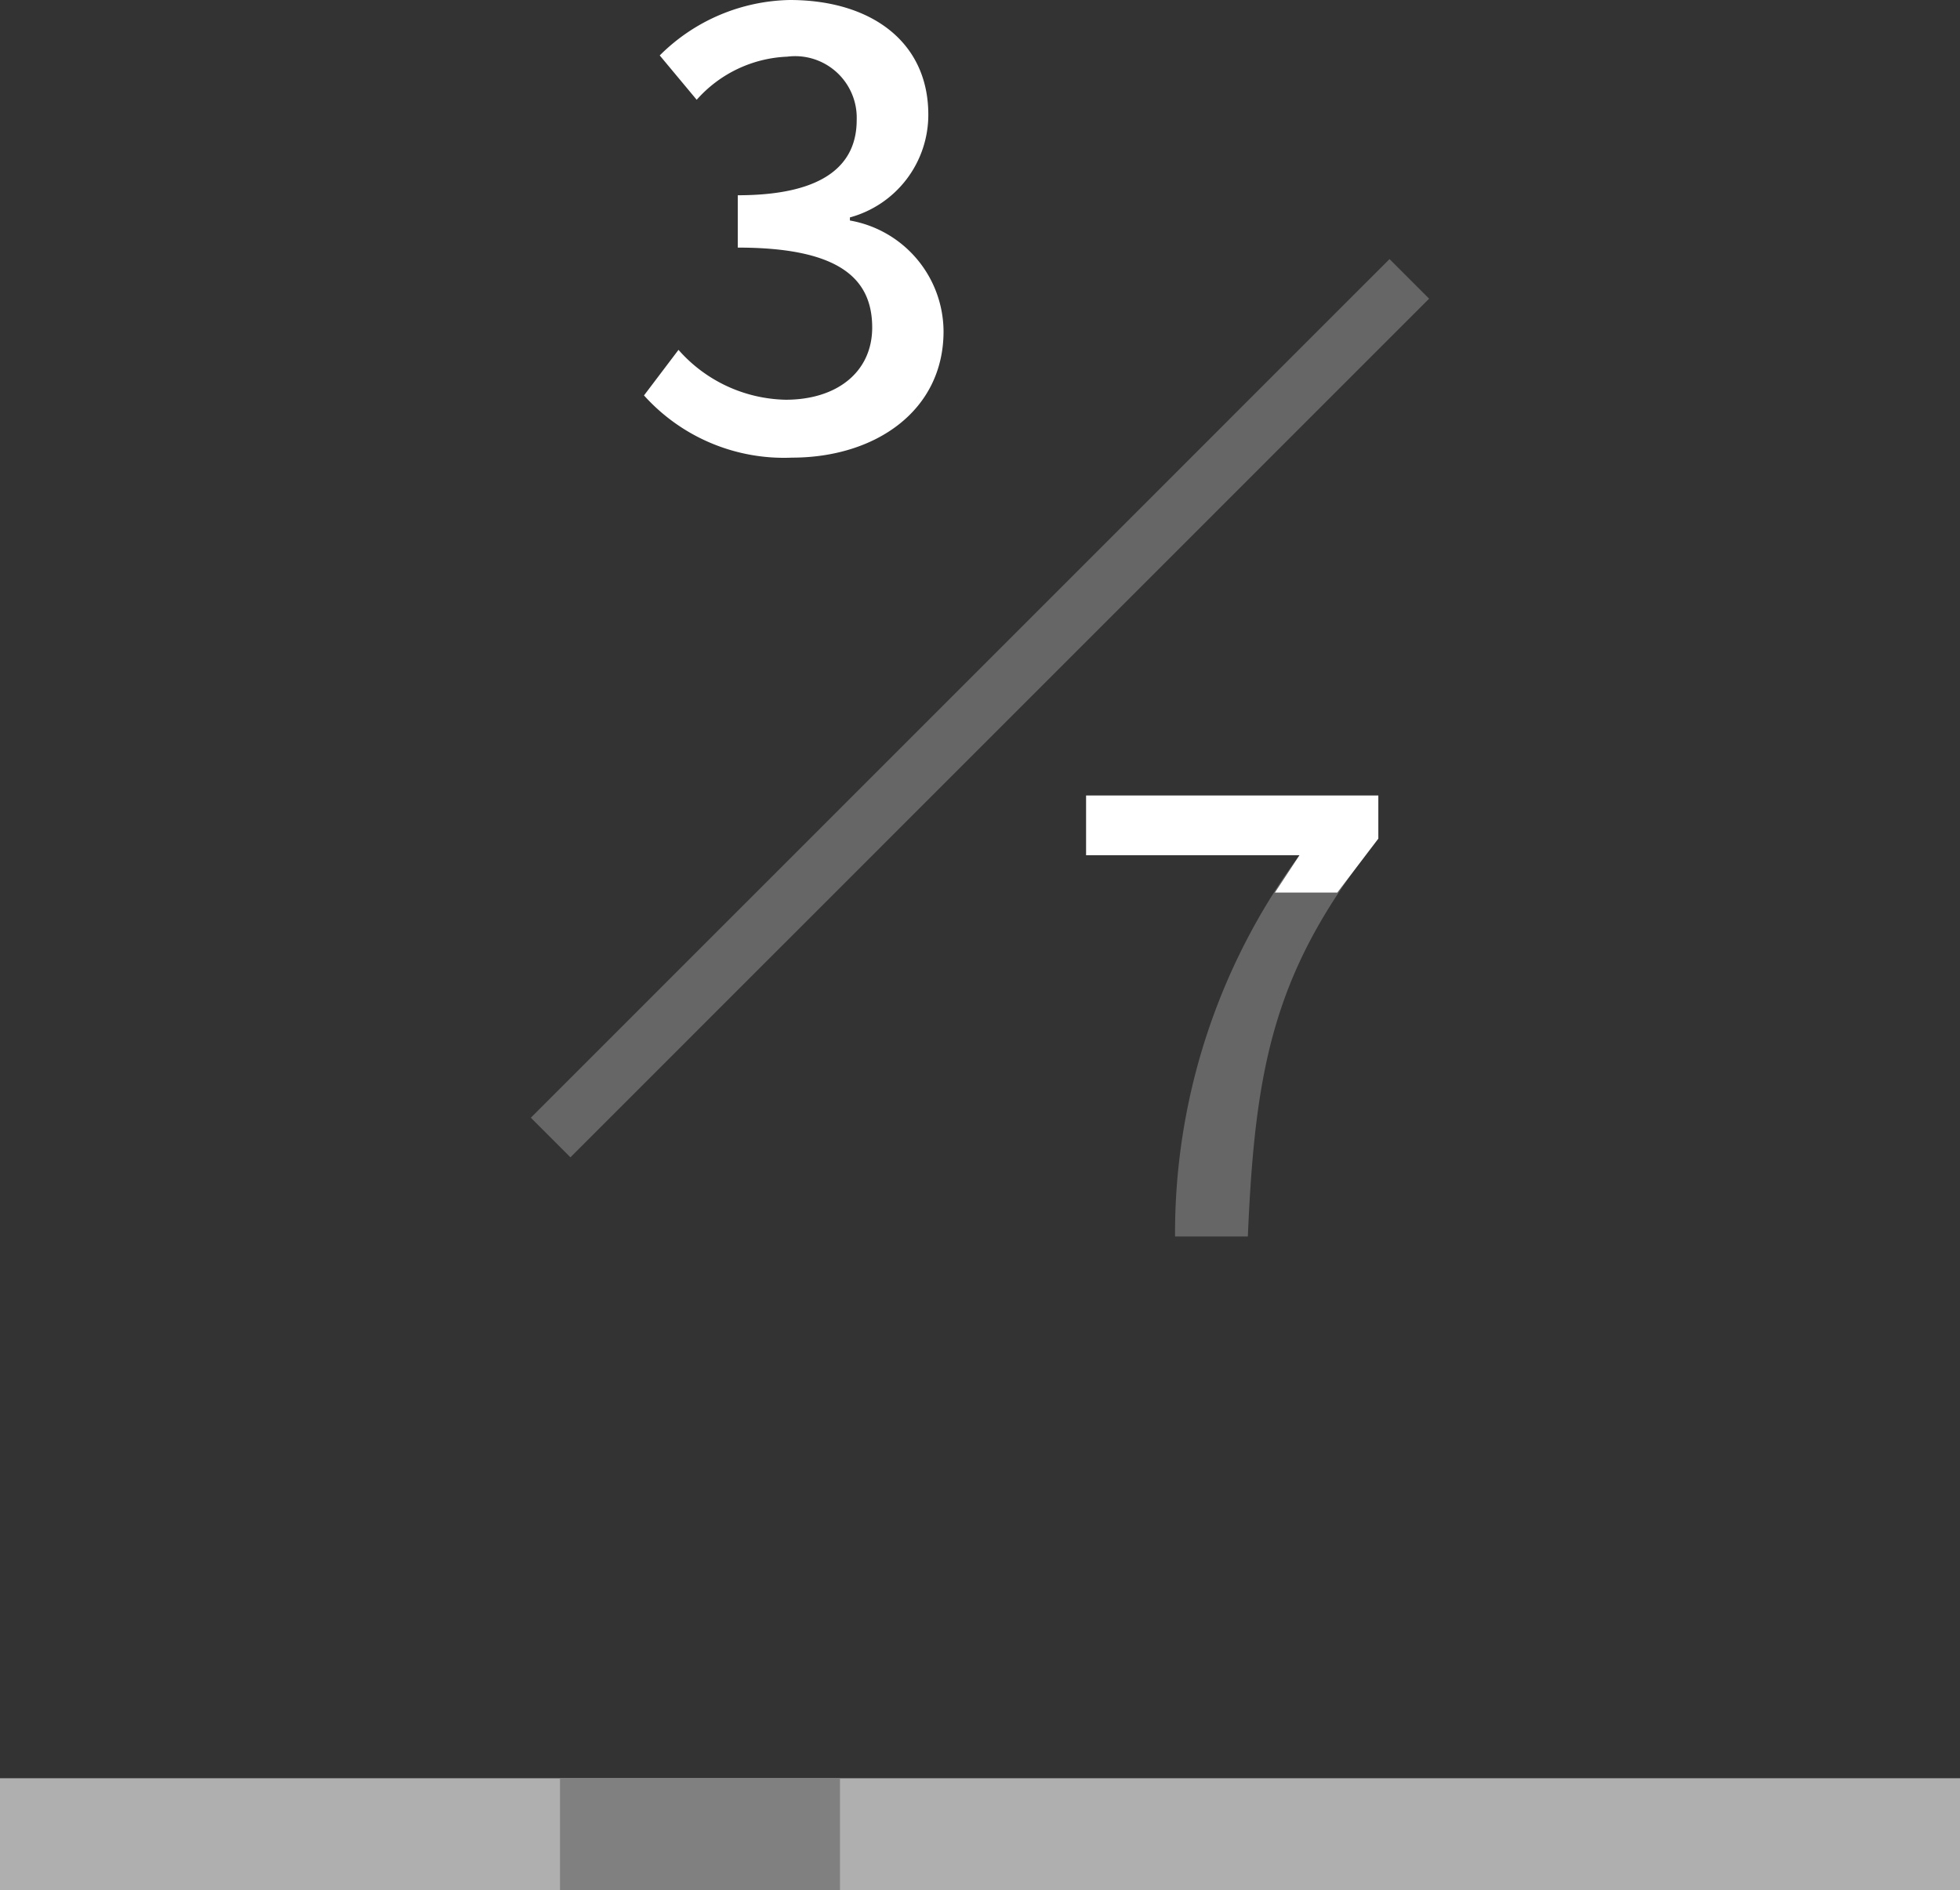
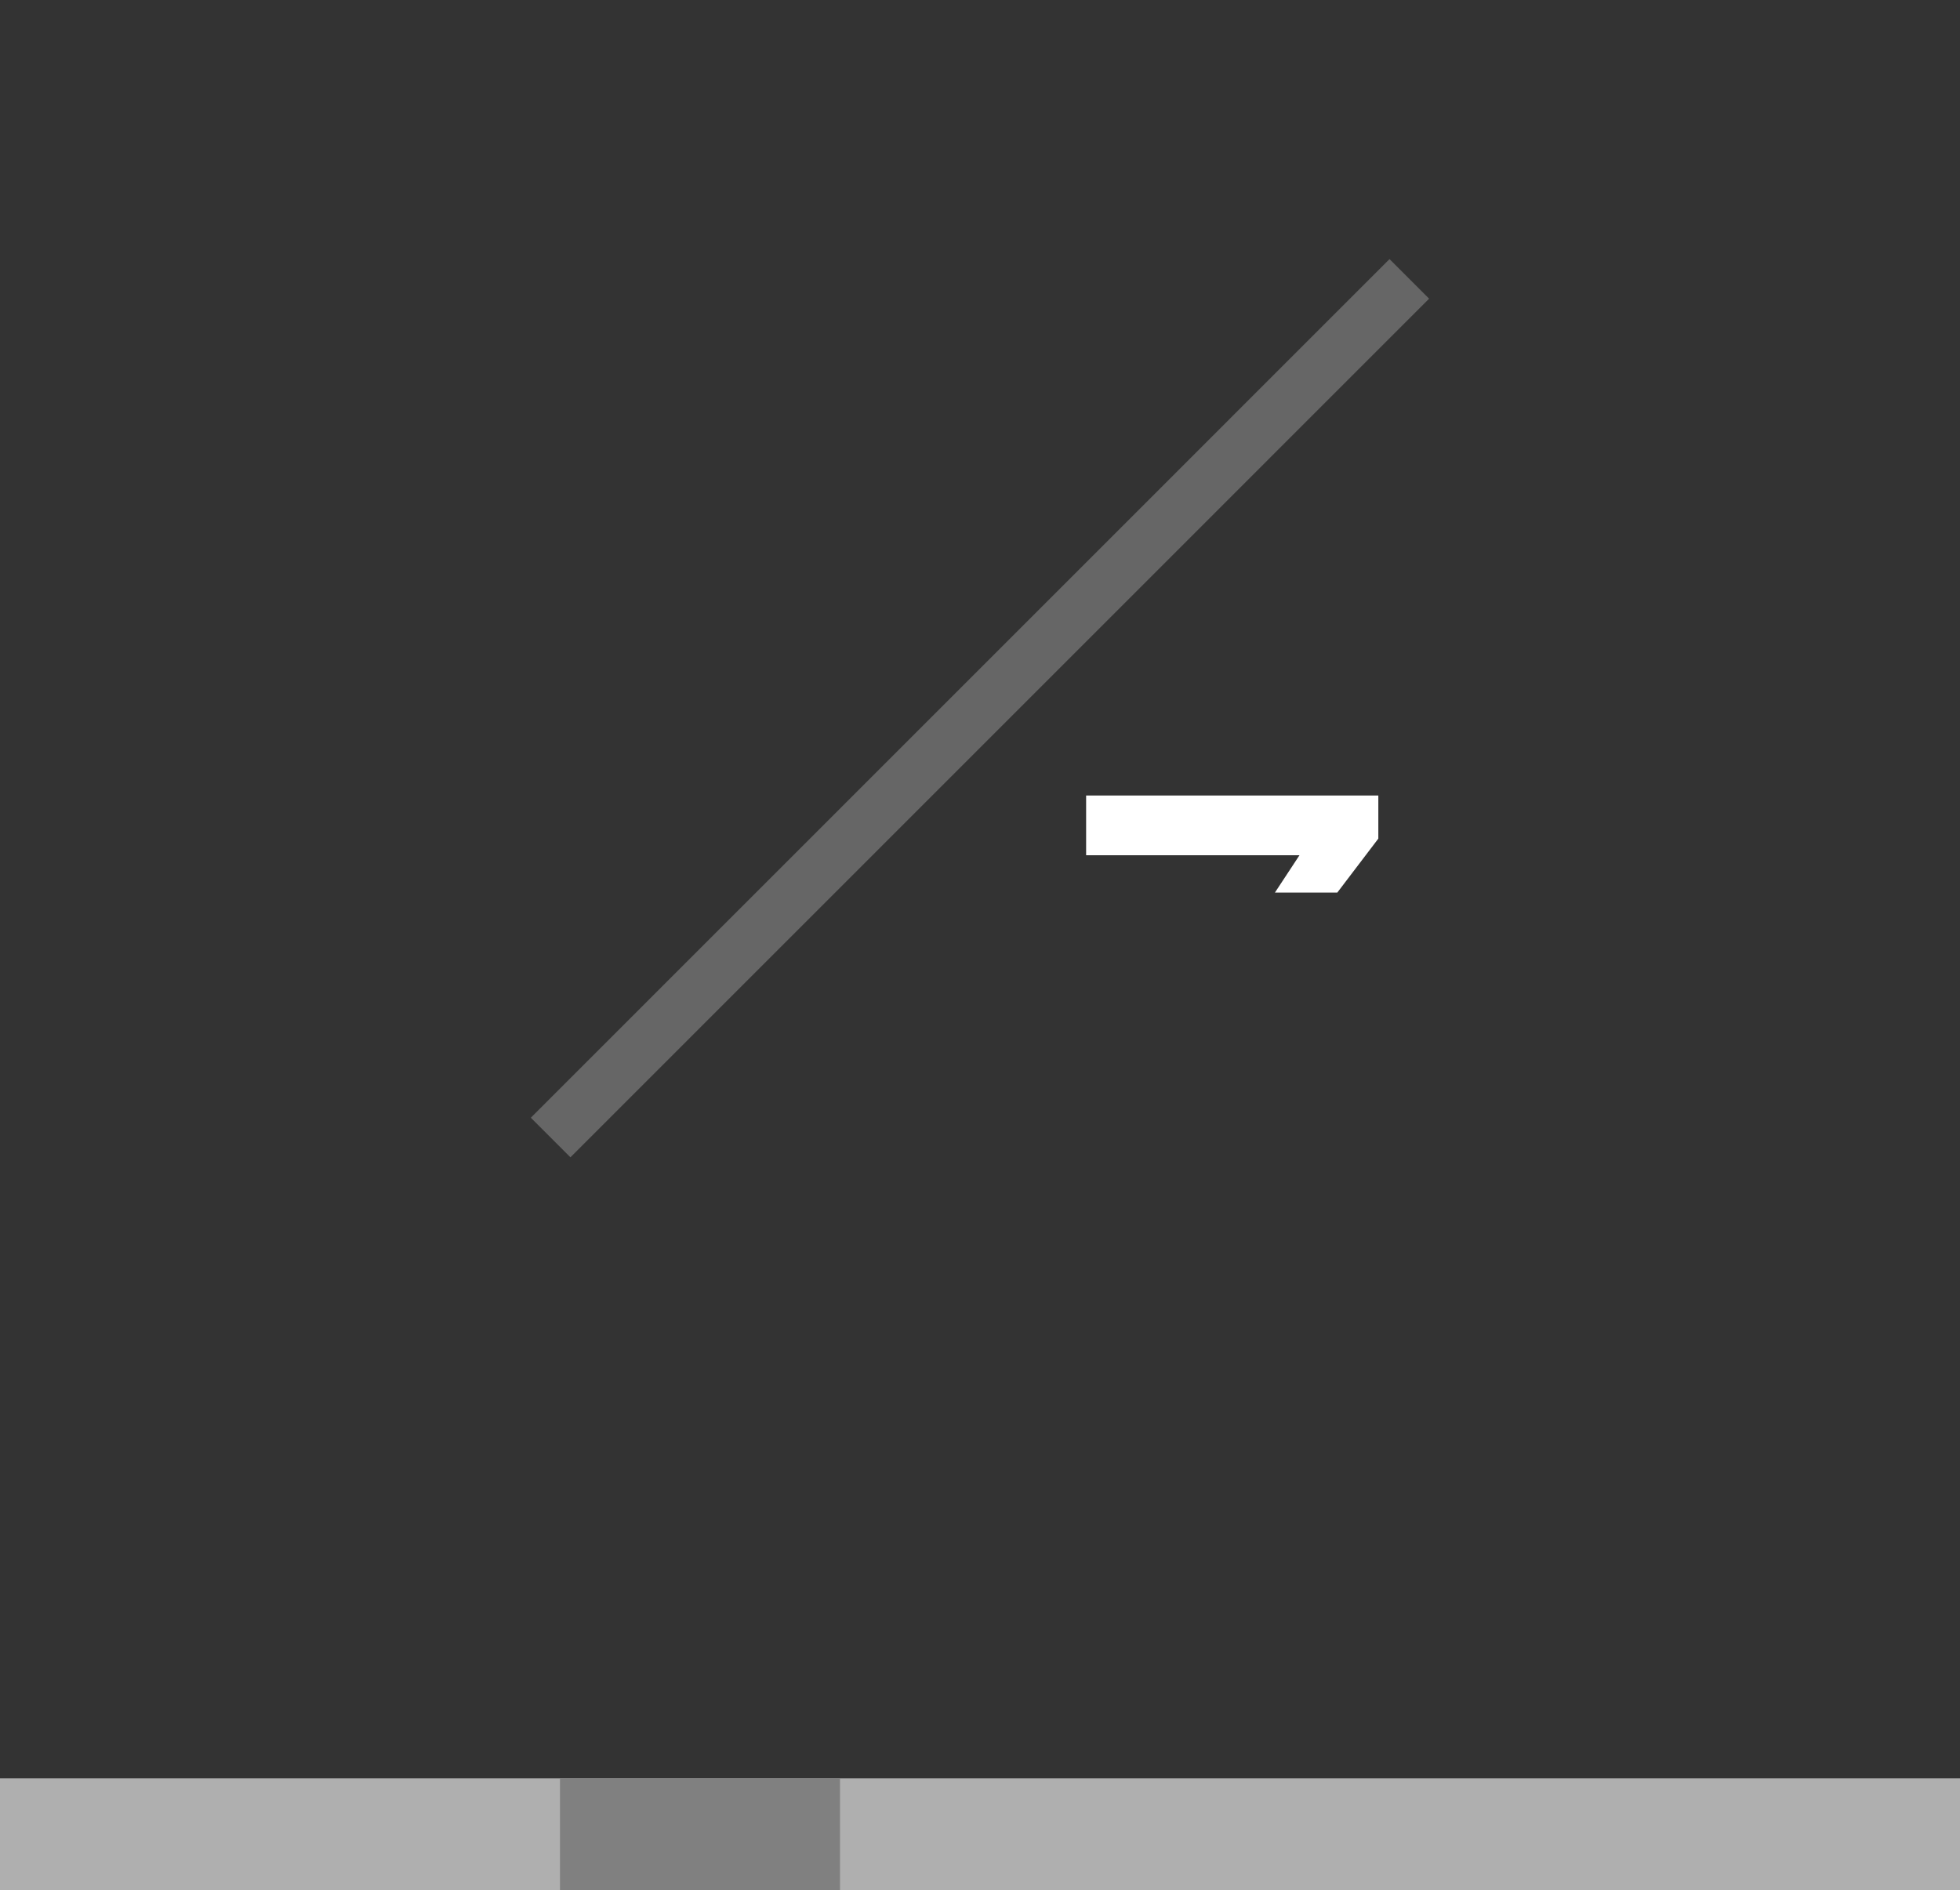
<svg xmlns="http://www.w3.org/2000/svg" width="35" height="33.759">
  <rect width="100%" height="100%" fill="#333333" stroke="none" />
  <path d="M10.186 20.669l-.707-.707L24.813 4.627l.707.707z" fill="#666" />
  <path d="M35 33.758H0v-2h35z" fill="#afafaf" />
  <path d="M15 33.758h-5v-2h5z" fill="gray" />
-   <path d="M14.143 8.173c1.487 0 2.706-.836 2.706-2.255a2.021 2.021 0 00-1.672-1.98v-.055a1.9 1.9 0 001.4-1.837C16.577.746 15.554 0 14.102 0a3.373 3.373 0 00-2.321.99l.66.792a2.281 2.281 0 011.617-.77 1.1 1.1 0 011.24 1.133c0 .759-.528 1.342-2.123 1.342v.935c1.826 0 2.4.561 2.4 1.43-.002.792-.629 1.287-1.545 1.287a2.616 2.616 0 01-1.914-.891l-.616.814a3.36 3.36 0 002.643 1.111z" fill="#fff" />
-   <path d="M20.983 22.083h1.3c.13-3.069.471-4.785 2.33-7.106v-.77h-5.218v1.067h3.81a11.365 11.365 0 00-2.222 6.809z" fill="#666" />
  <path d="M22.767 15.94h1.114l.732-.963v-.77h-5.218v1.067h3.81z" fill="#fff" />
</svg>